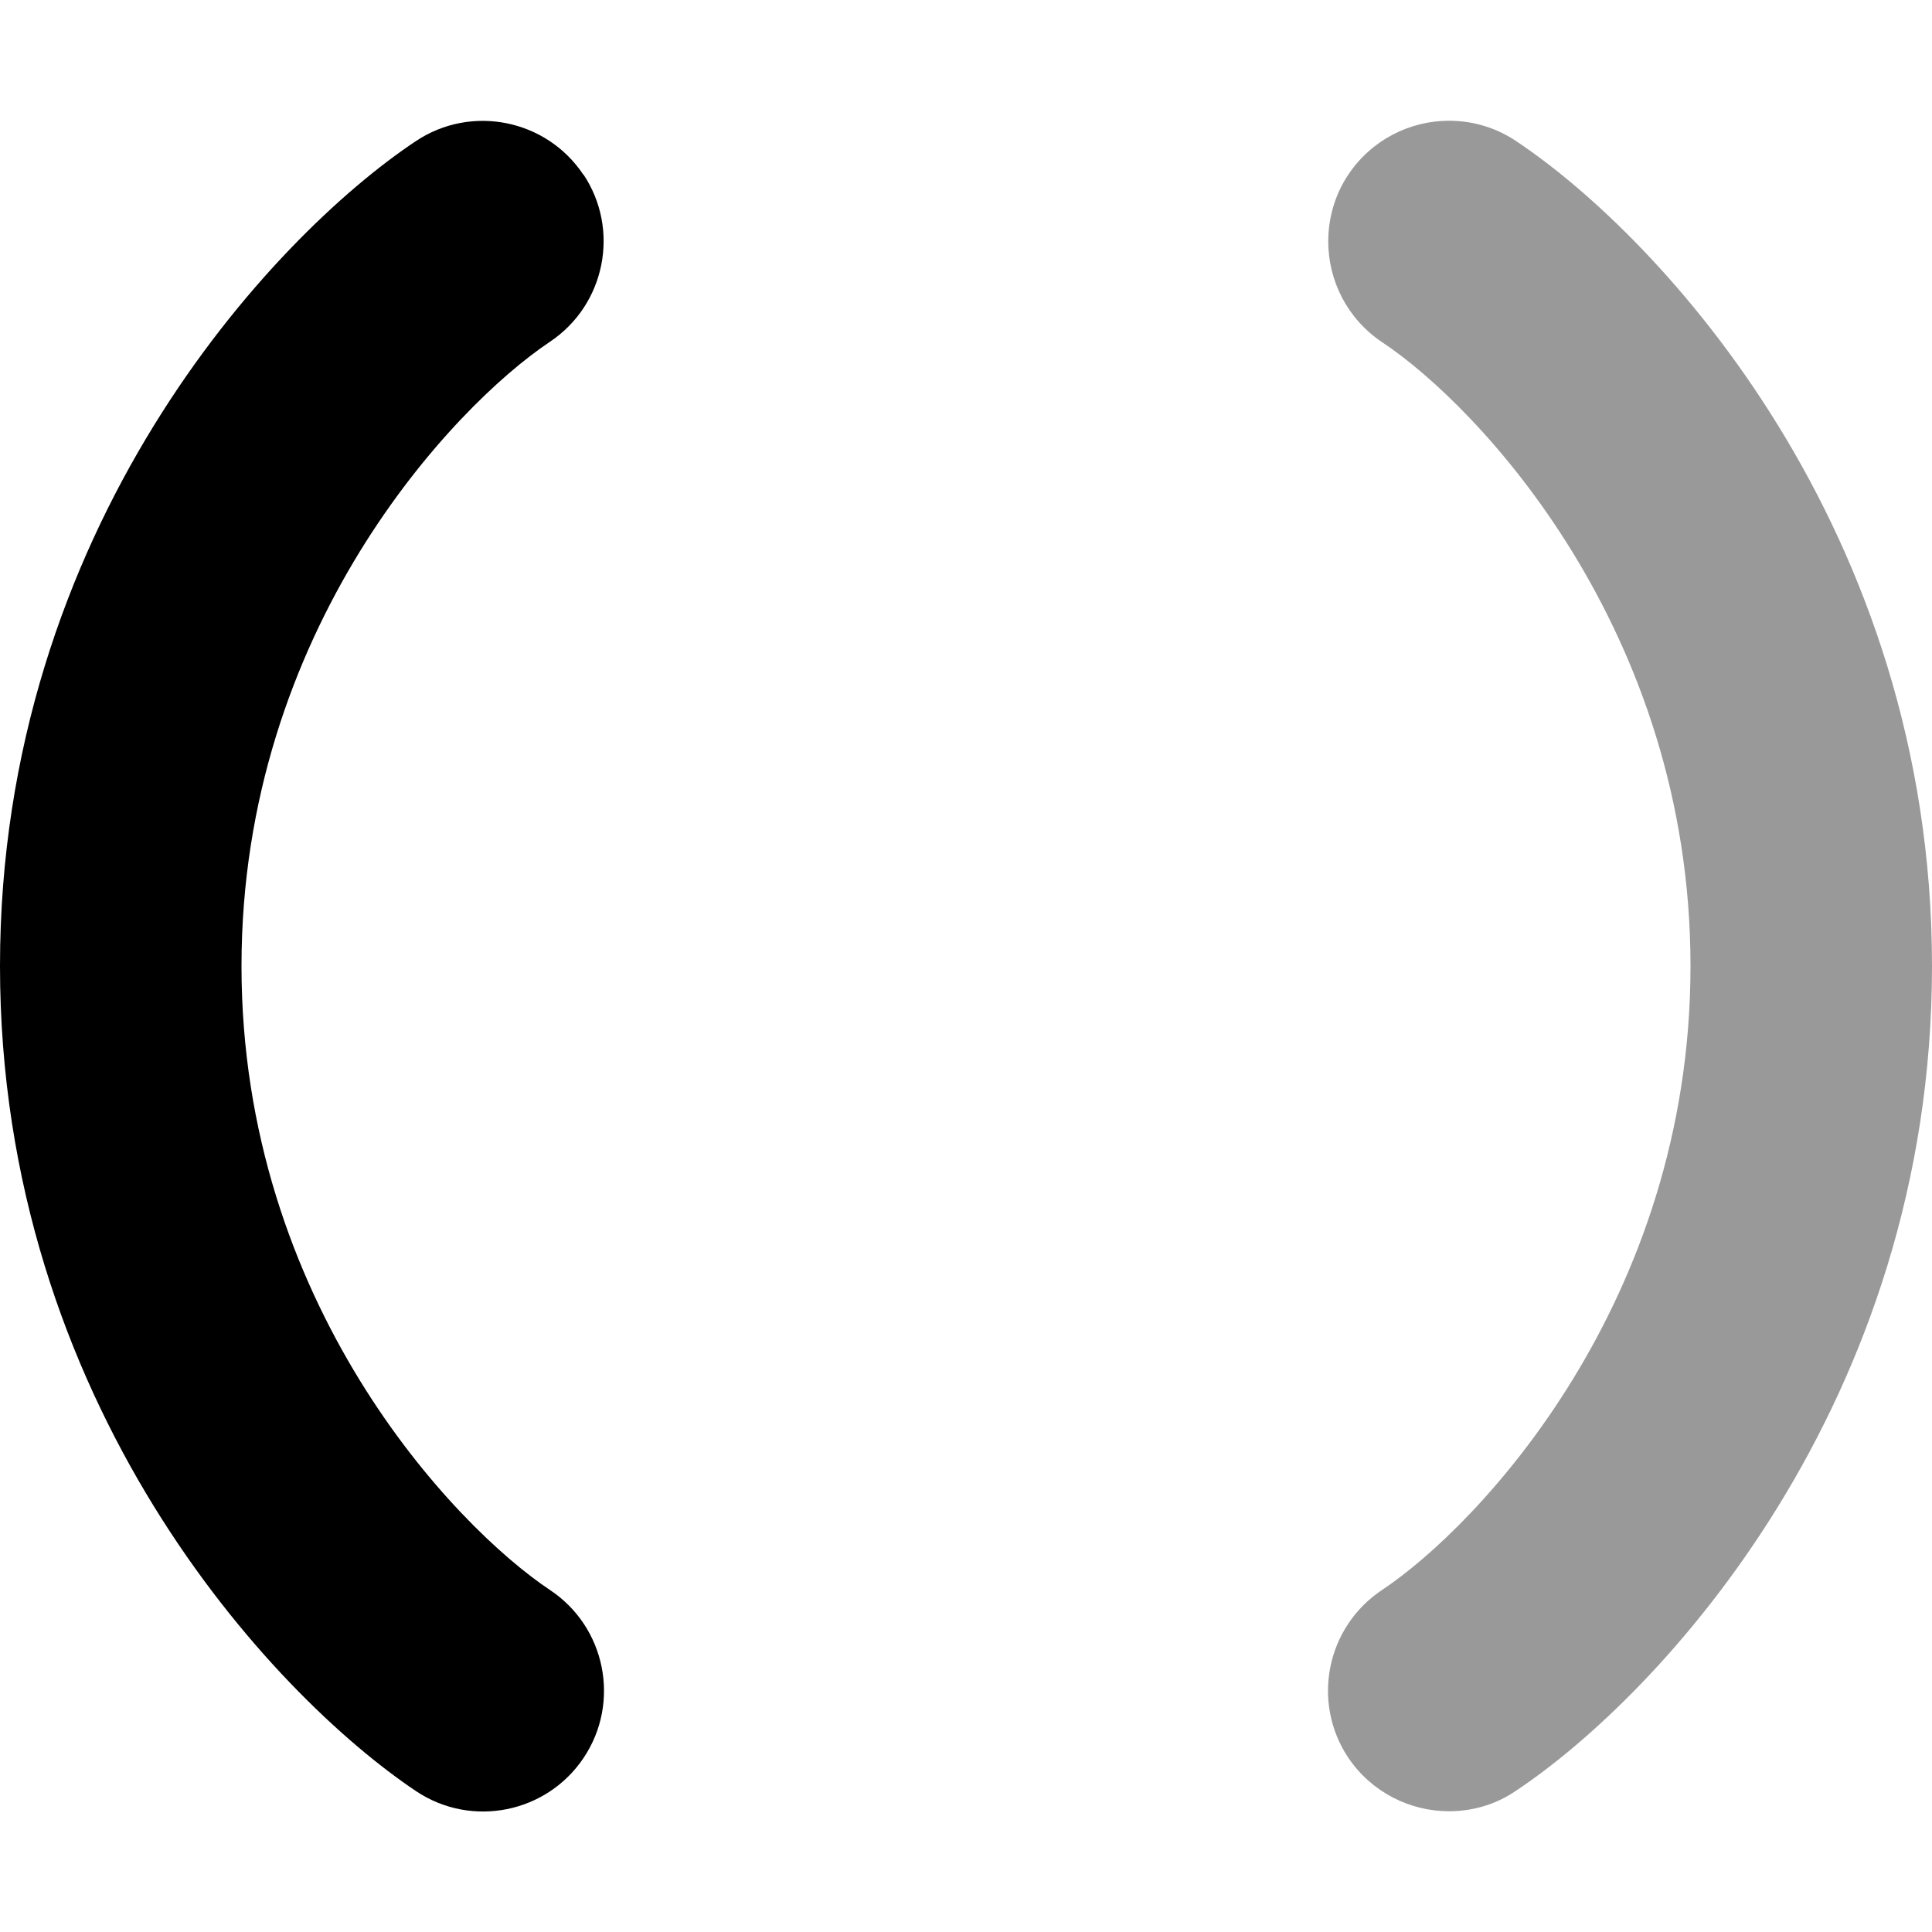
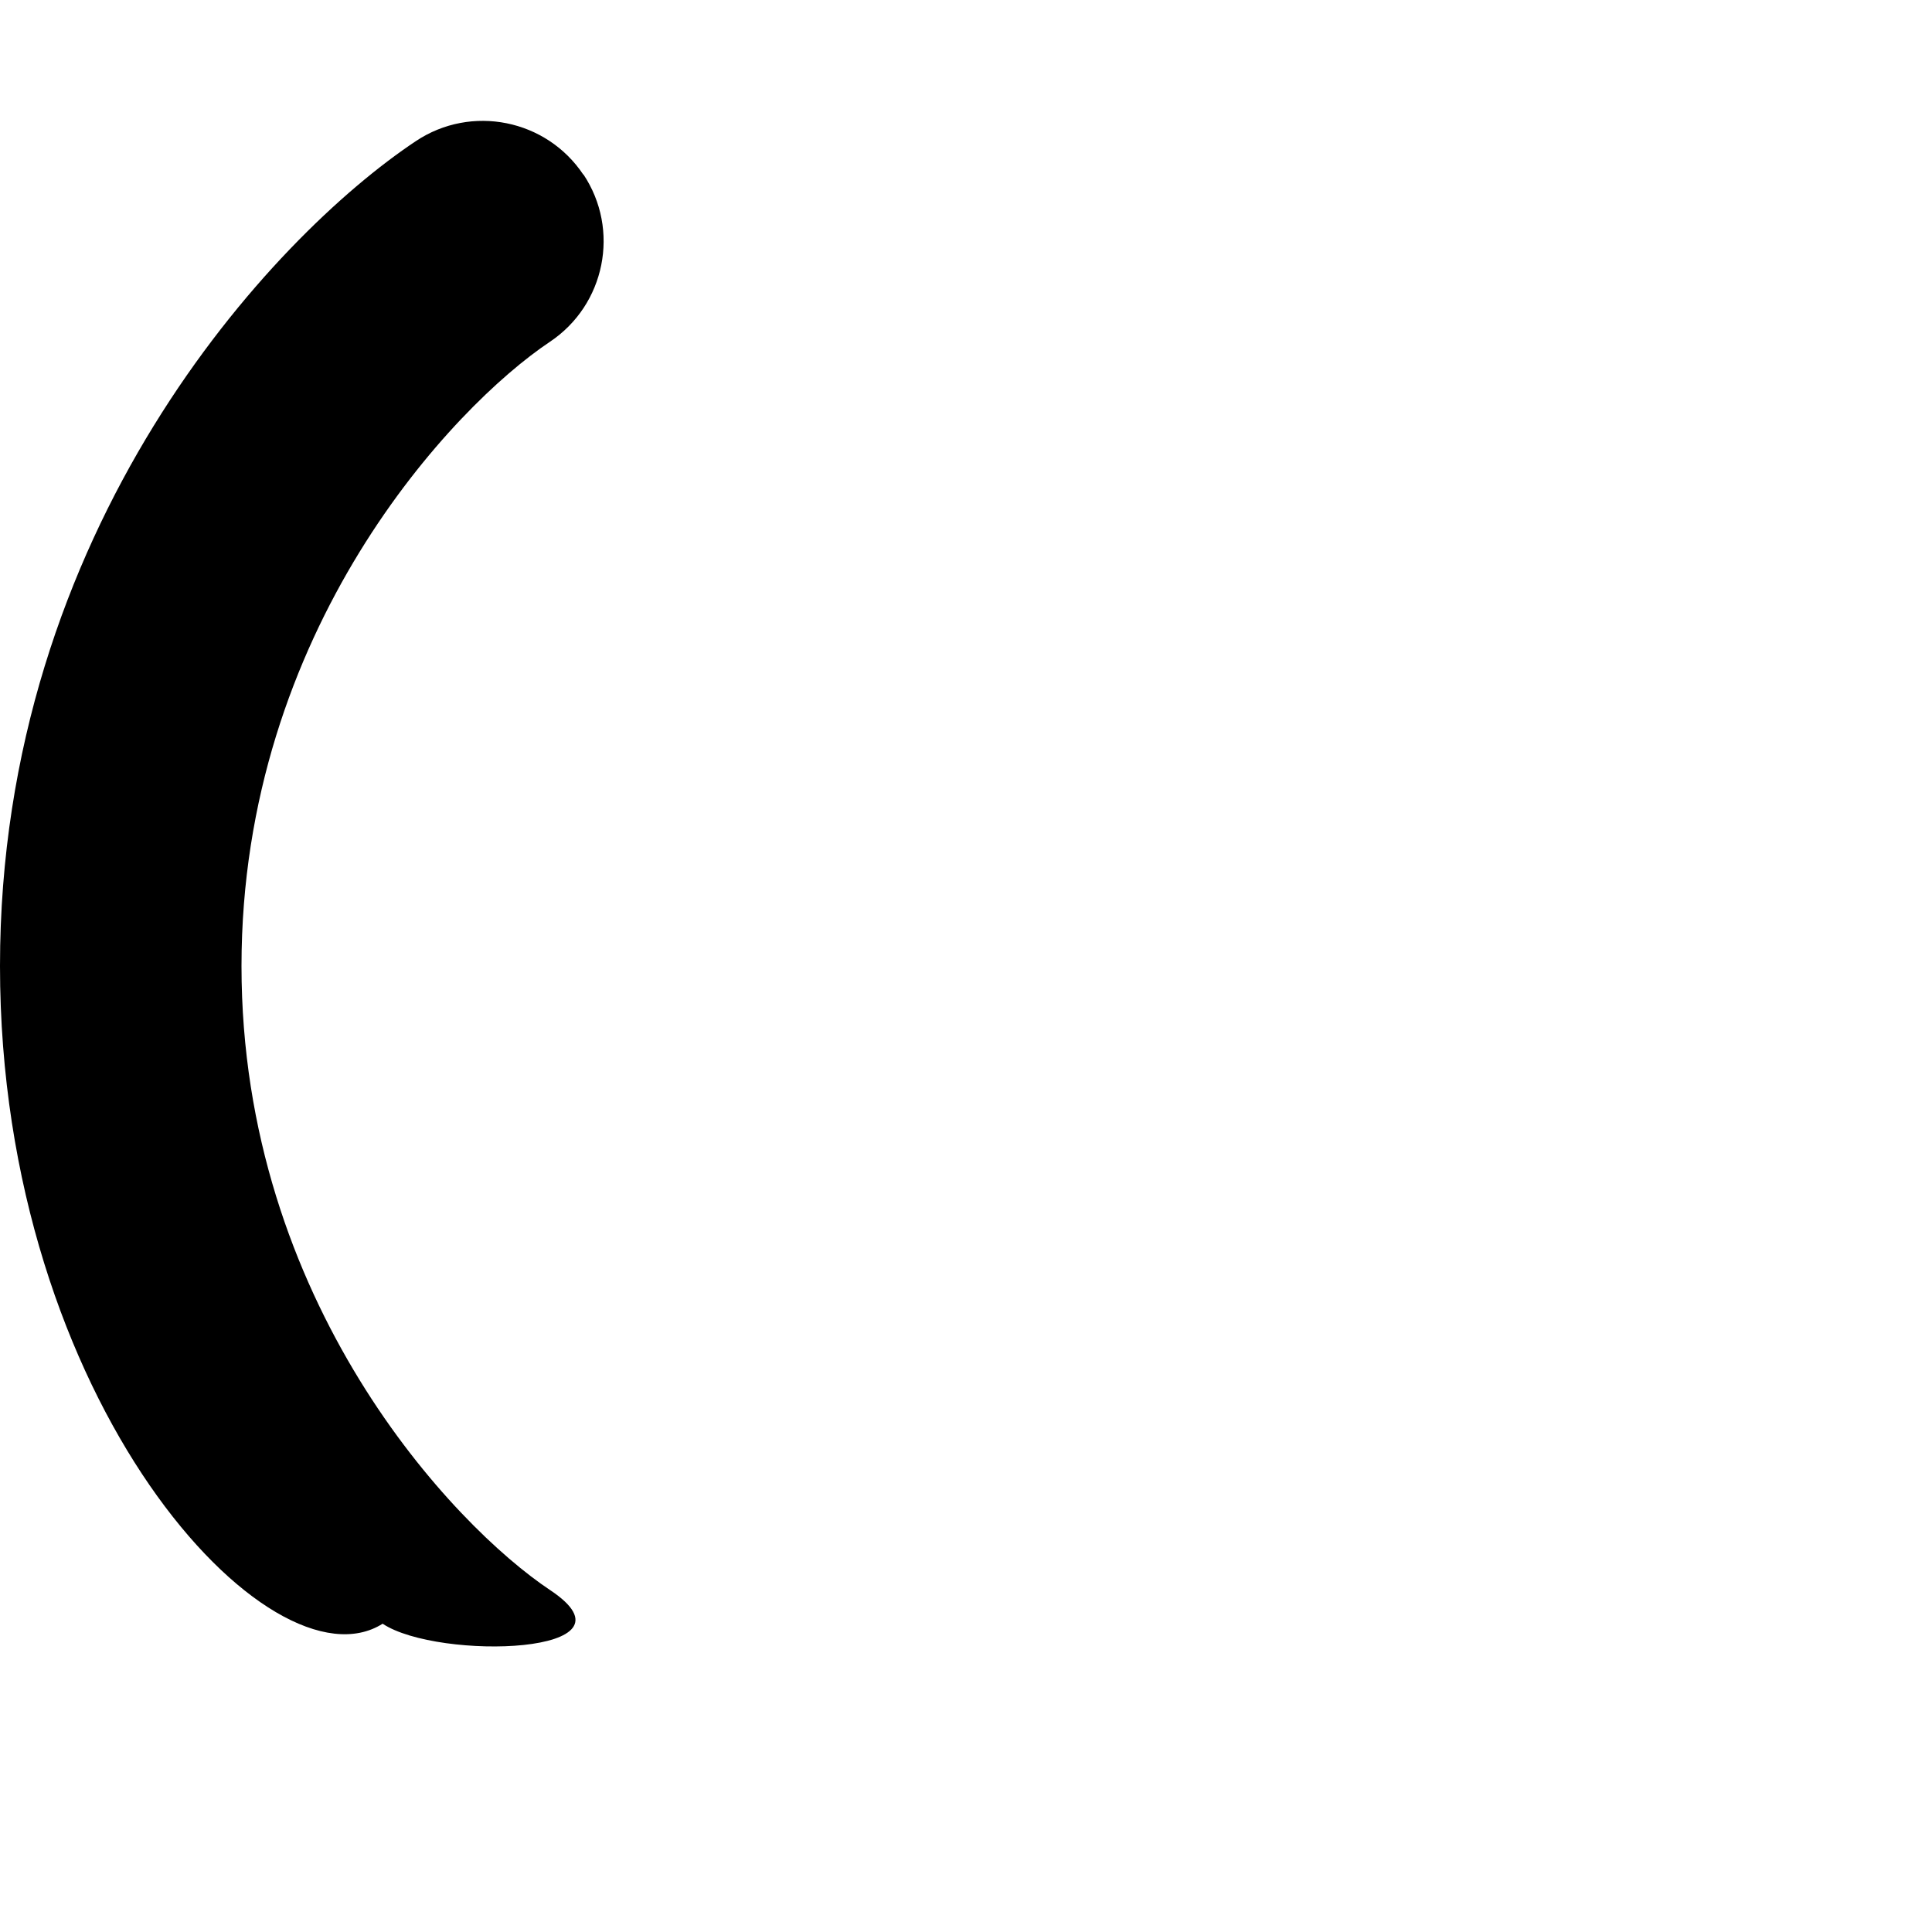
<svg xmlns="http://www.w3.org/2000/svg" viewBox="0 0 512 512">
  <defs>
    <style>.fa-secondary{opacity:.4}</style>
  </defs>
-   <path class="fa-secondary" d="M352 64c0 10.3 5 20.5 14.3 26.7C391.9 107.7 448 167 448 256s-56.1 148.3-81.8 165.4c-14.7 9.8-18.7 29.7-8.9 44.4C363.5 475 373.7 480 384 480c6.1 0 12.3-1.7 17.7-5.4C440.1 449.1 512 371.8 512 256s-71.9-193.1-110.2-218.6C396.3 33.7 390.1 32 384 32c-10.3 0-20.5 5-26.7 14.3C353.7 51.7 352 57.9 352 64z" />
-   <path class="fa-primary" d="M154.6 46.2c9.8 14.7 5.8 34.6-8.9 44.4C120.1 107.7 64 167 64 256s56.1 148.3 81.8 165.4c14.7 9.8 18.7 29.7 8.9 44.4s-29.7 18.7-44.4 8.9C71.9 449 0 371.8 0 256S71.9 62.9 110.2 37.4c14.7-9.8 34.6-5.8 44.4 8.9z" />
+   <path class="fa-primary" d="M154.6 46.2c9.8 14.7 5.8 34.6-8.9 44.4C120.1 107.7 64 167 64 256s56.1 148.3 81.8 165.4s-29.7 18.7-44.4 8.9C71.9 449 0 371.8 0 256S71.9 62.9 110.2 37.4c14.7-9.8 34.6-5.8 44.4 8.9z" />
</svg>